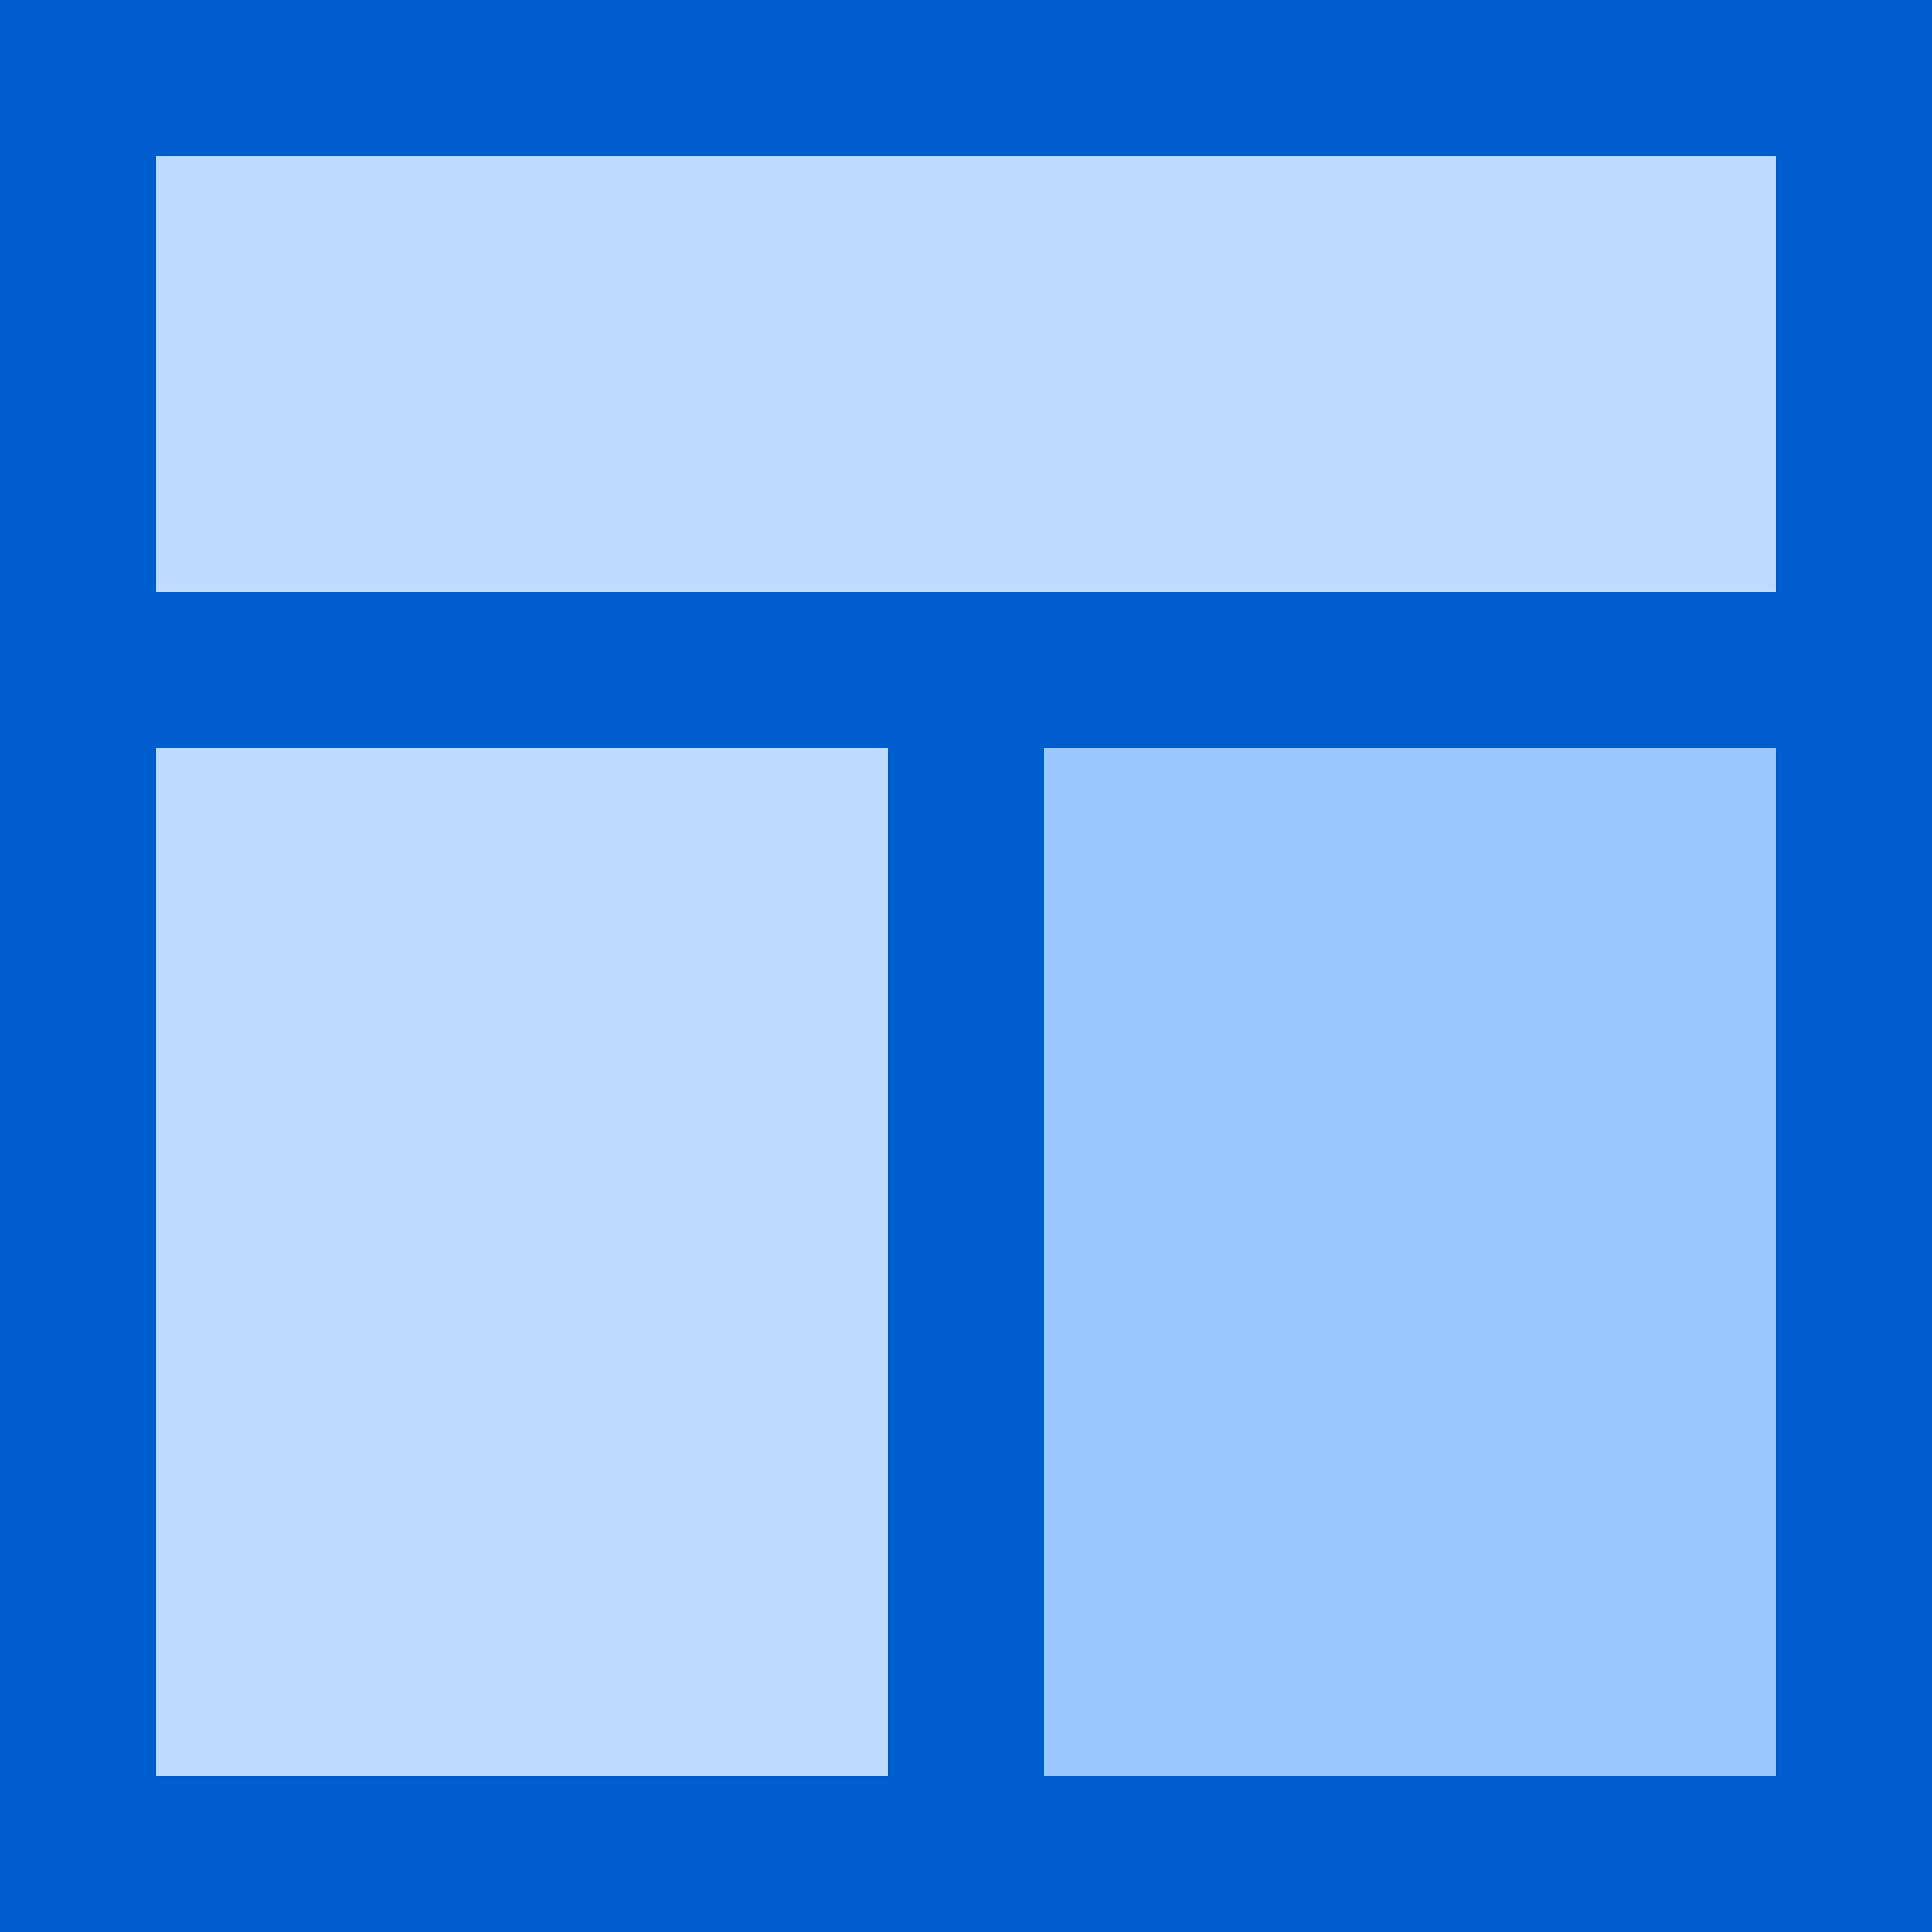
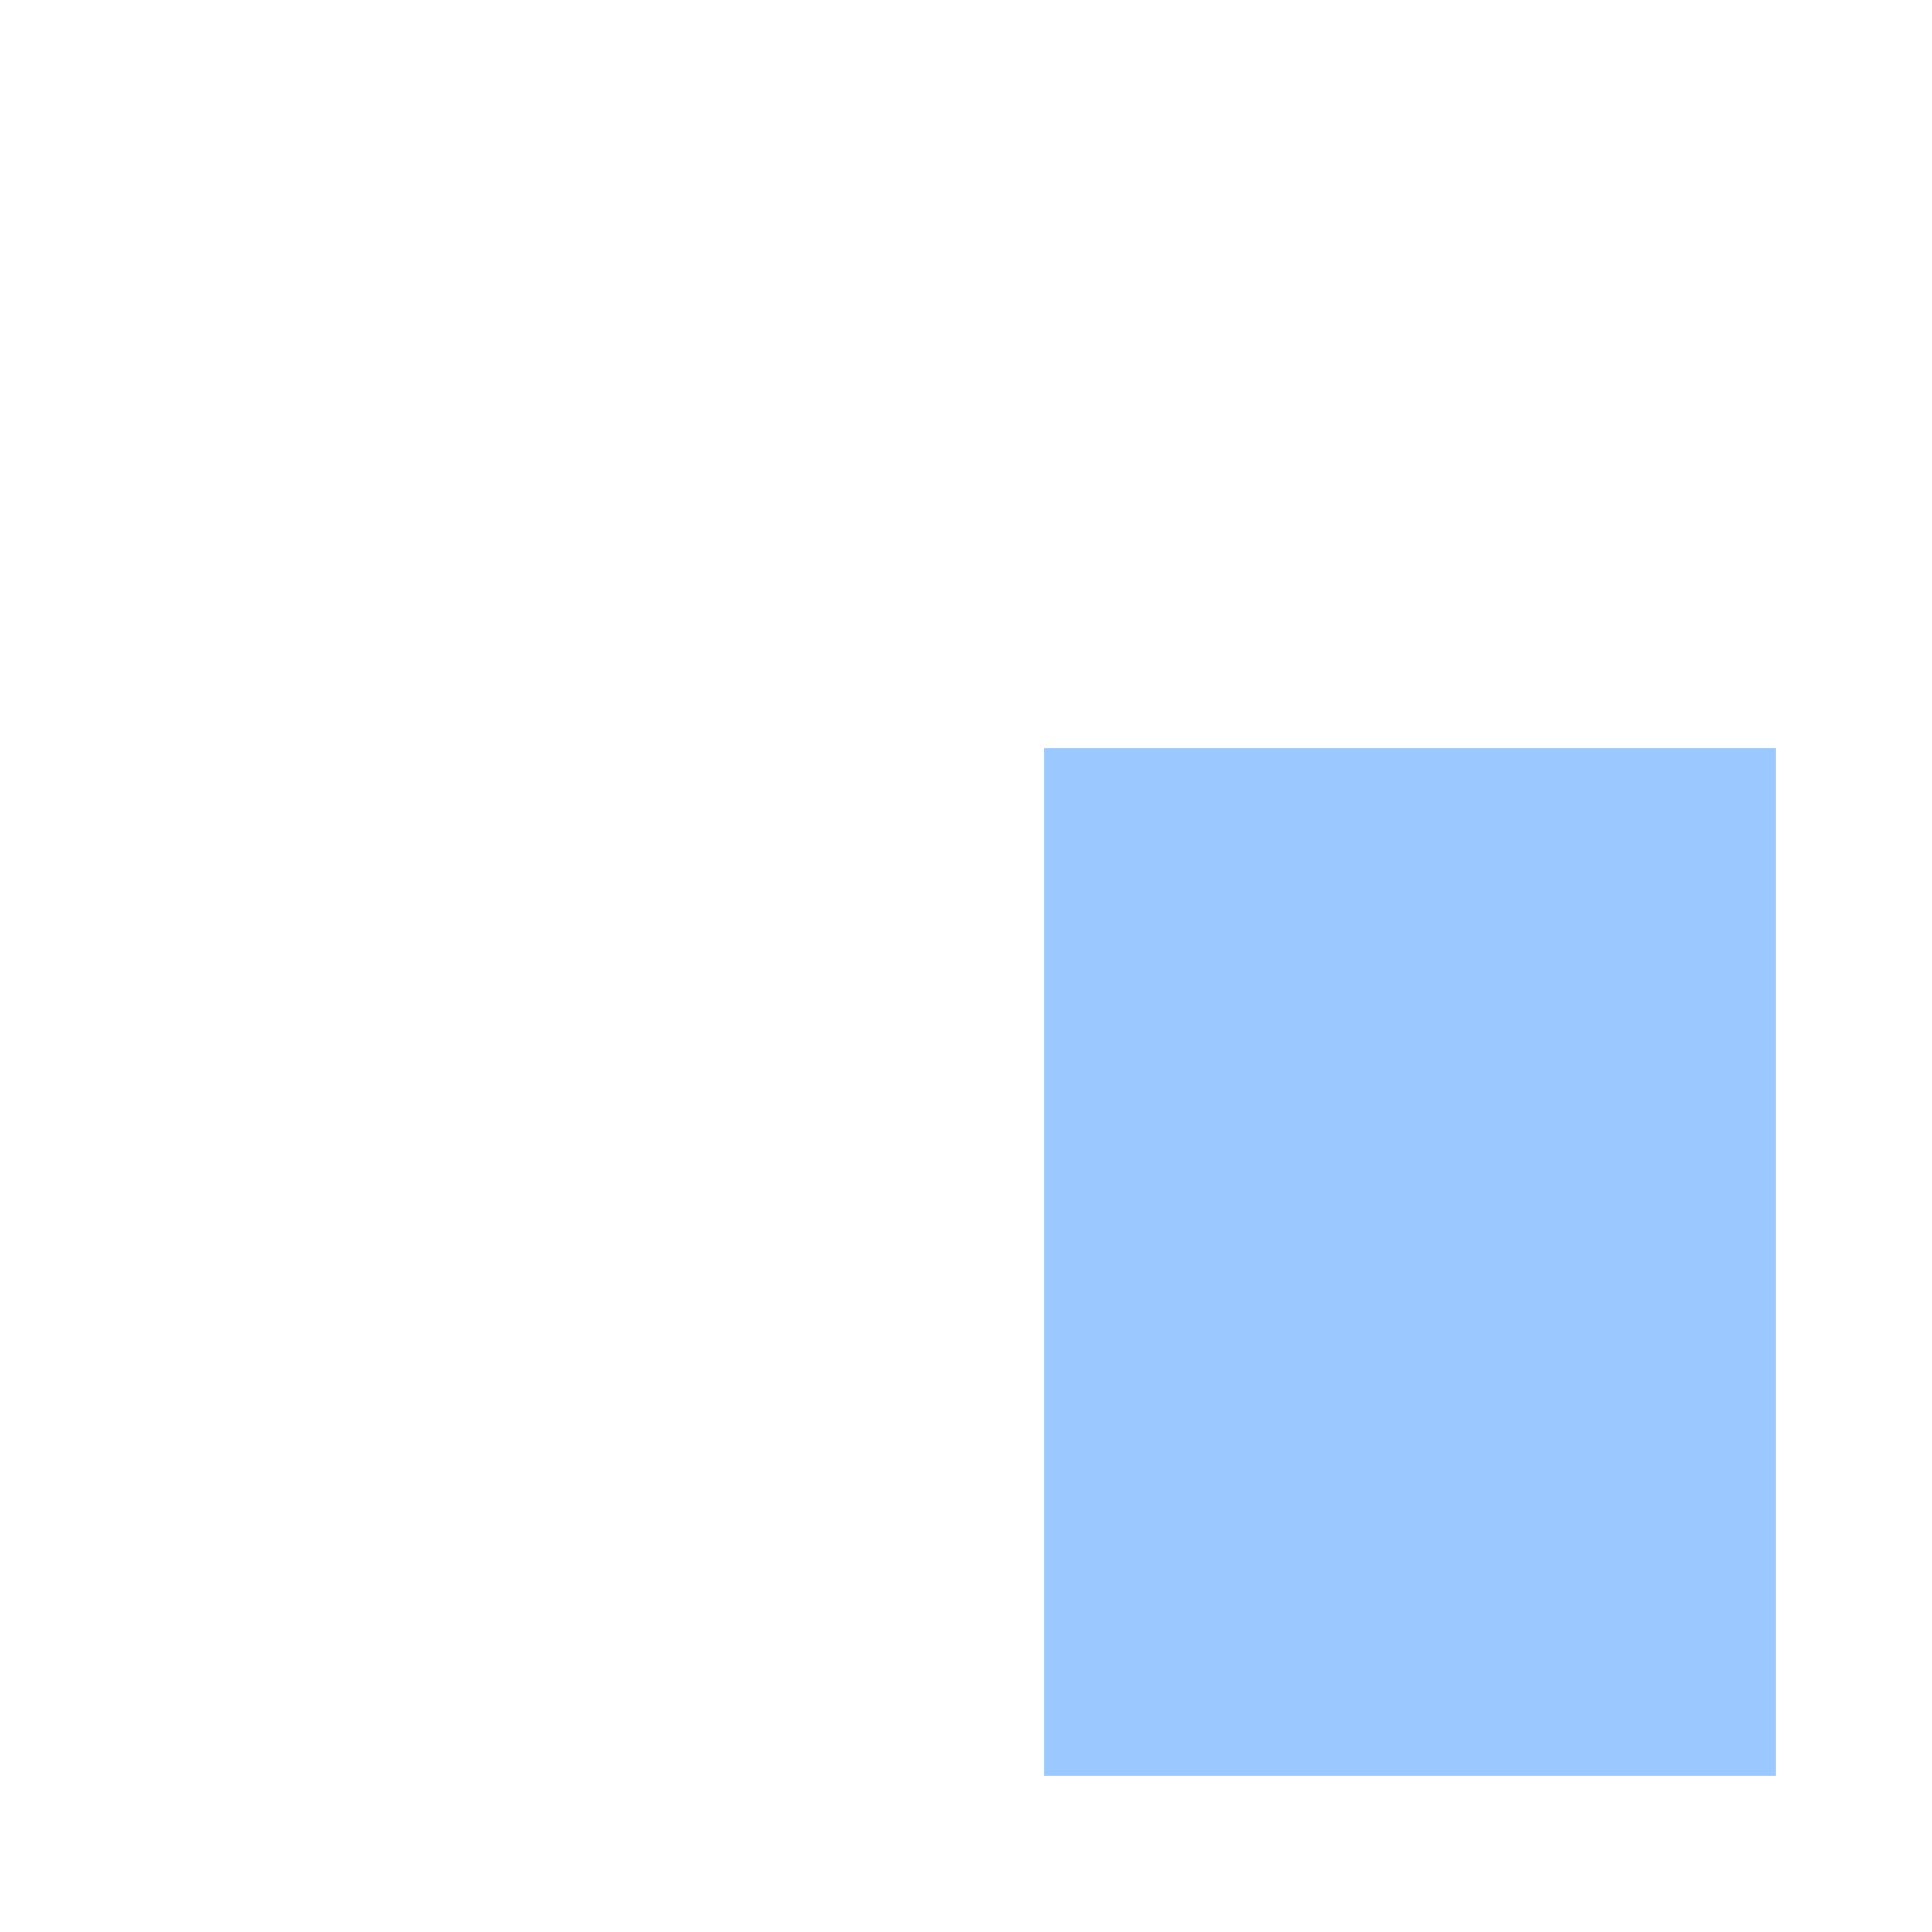
<svg xmlns="http://www.w3.org/2000/svg" version="1.1" id="Layer_1" viewBox="0 0 495 495" xml:space="preserve">
  <g>
    <rect x="267.5" y="191.67" style="fill:#9BC9FF;" width="187.5" height="263.33" />
-     <rect x="40" y="191.67" style="fill:#BDDBFF;" width="187.5" height="263.33" />
-     <rect x="40" y="40" style="fill:#BDDBFF;" width="415" height="111.67" />
-     <path style="fill:#005ECE;" d="M0,0v495h495V0H0z M227.5,455H40V191.67h187.5V455z M455,455H267.5V191.67H455V455z M455,151.67H40   V40h415V151.67z" />
  </g>
</svg>